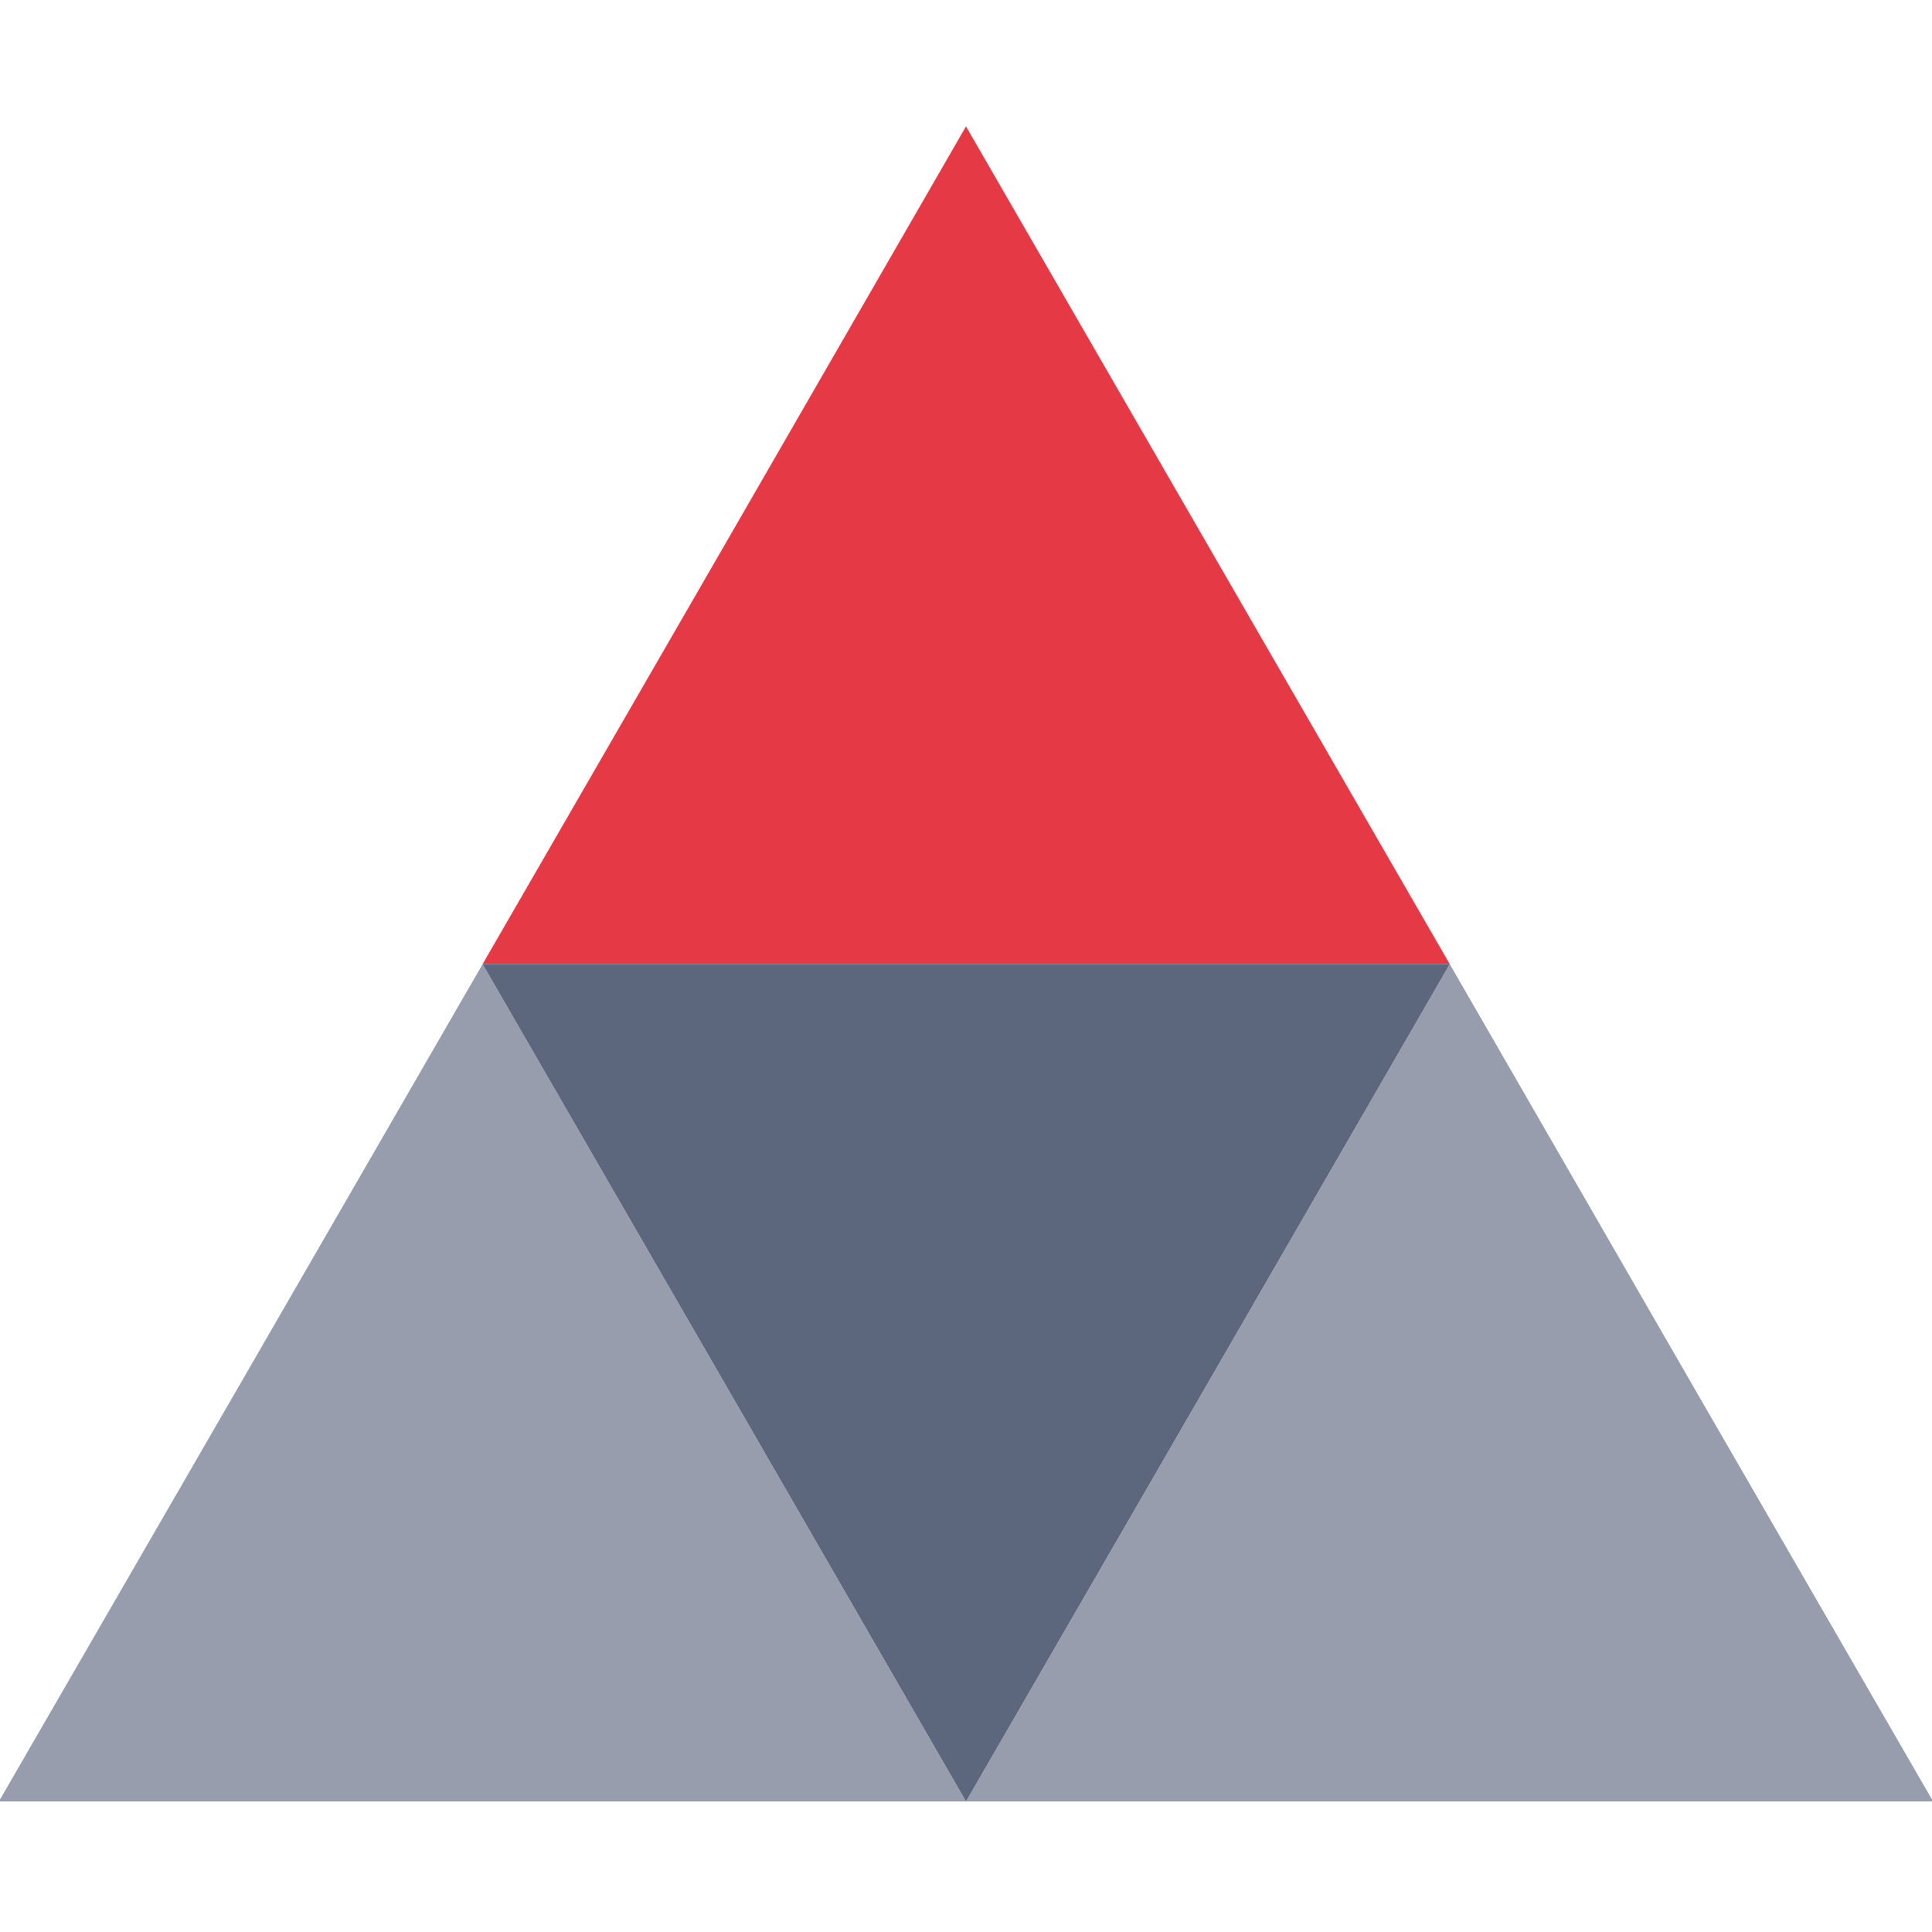
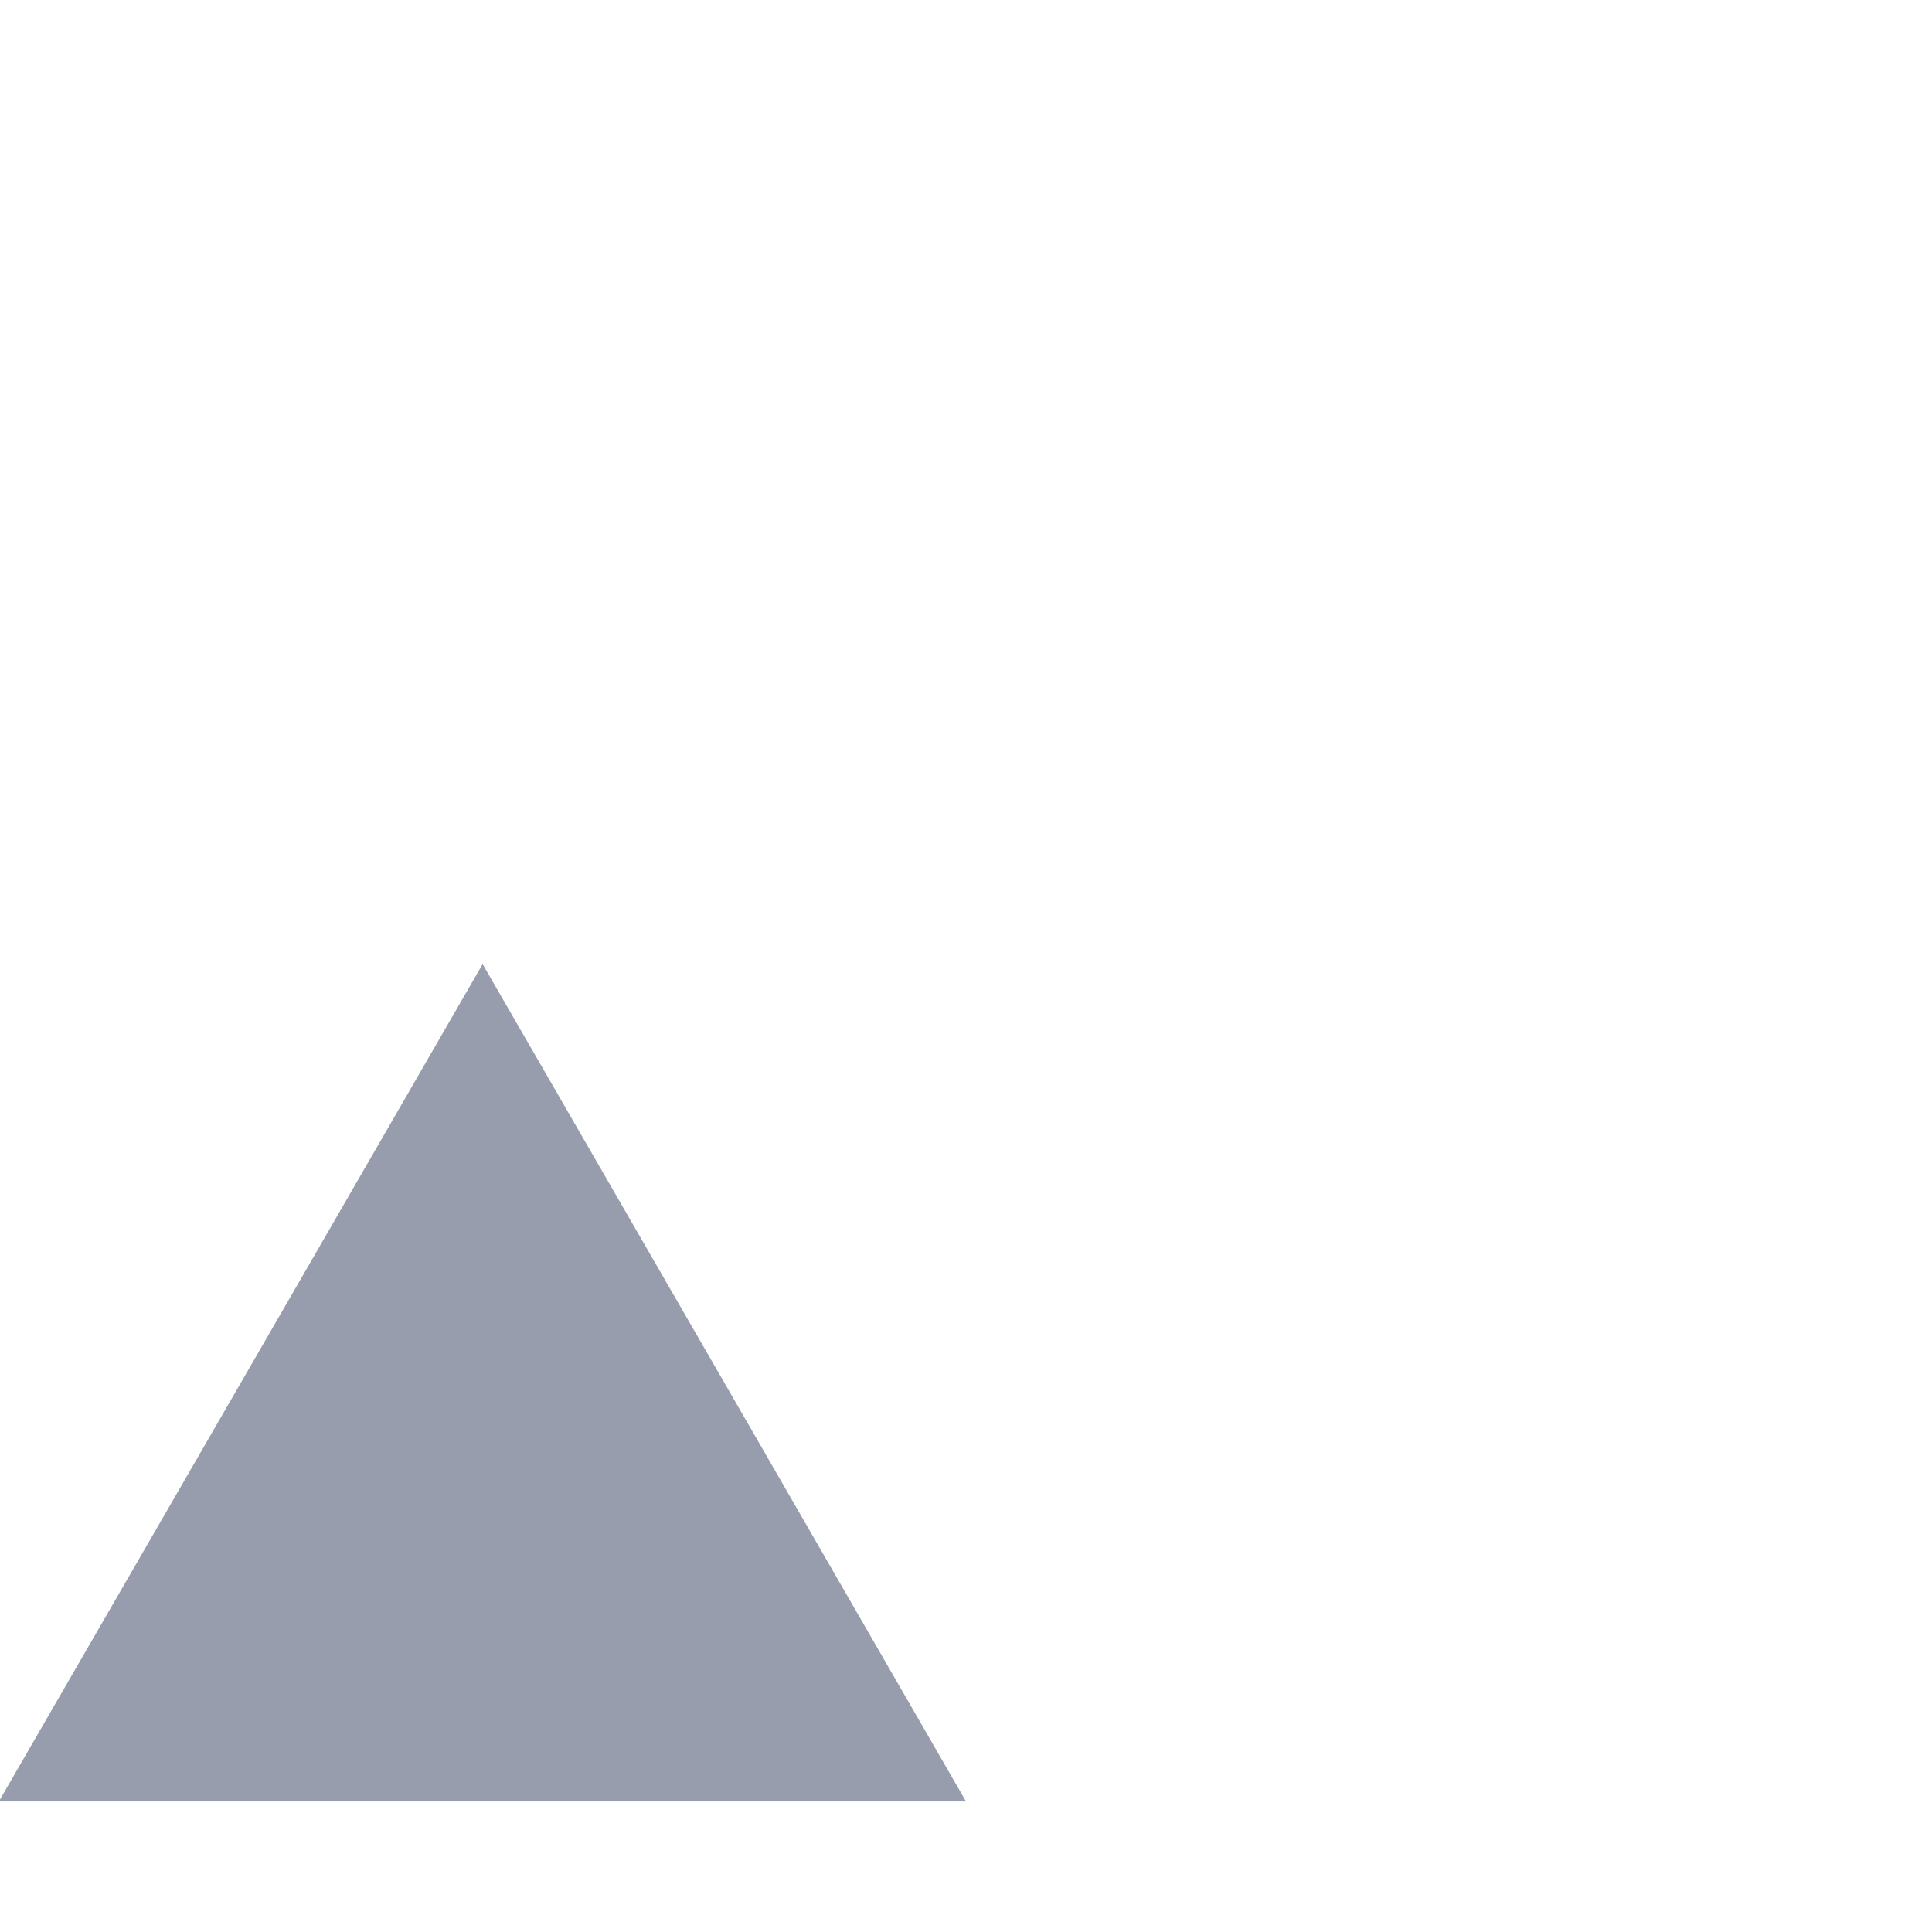
<svg xmlns="http://www.w3.org/2000/svg" version="1.1" id="Ebene_1" x="0px" y="0px" viewBox="0 0 512 512" style="enable-background:new 0 0 512 512;" xml:space="preserve">
  <style type="text/css">
	.st0{fill:none;}
	.st1{fill:#E63946;}
	.st2{fill:#979DAC;}
	.st3{fill:#5C677D;}
</style>
-   <polygon class="st0" points="260.4,423.1 467.5,64 45.1,64 " />
-   <polygon class="st1" points="256,33.5 320.1,144.5 384.2,255.5 256,255.5 127.9,255.5 192,144.5 " />
  <polygon class="st2" points="127.9,255.5 192,366.5 256,477.4 127.9,477.4 -0.3,477.4 63.8,366.5 " />
-   <polygon class="st2" points="384.2,255.5 448.2,366.5 512.3,477.4 384.2,477.4 256,477.4 320.1,366.5 " />
-   <polygon class="st3" points="256,477.4 192,366.5 127.9,255.5 256,255.5 384.2,255.5 320.1,366.5 " />
</svg>